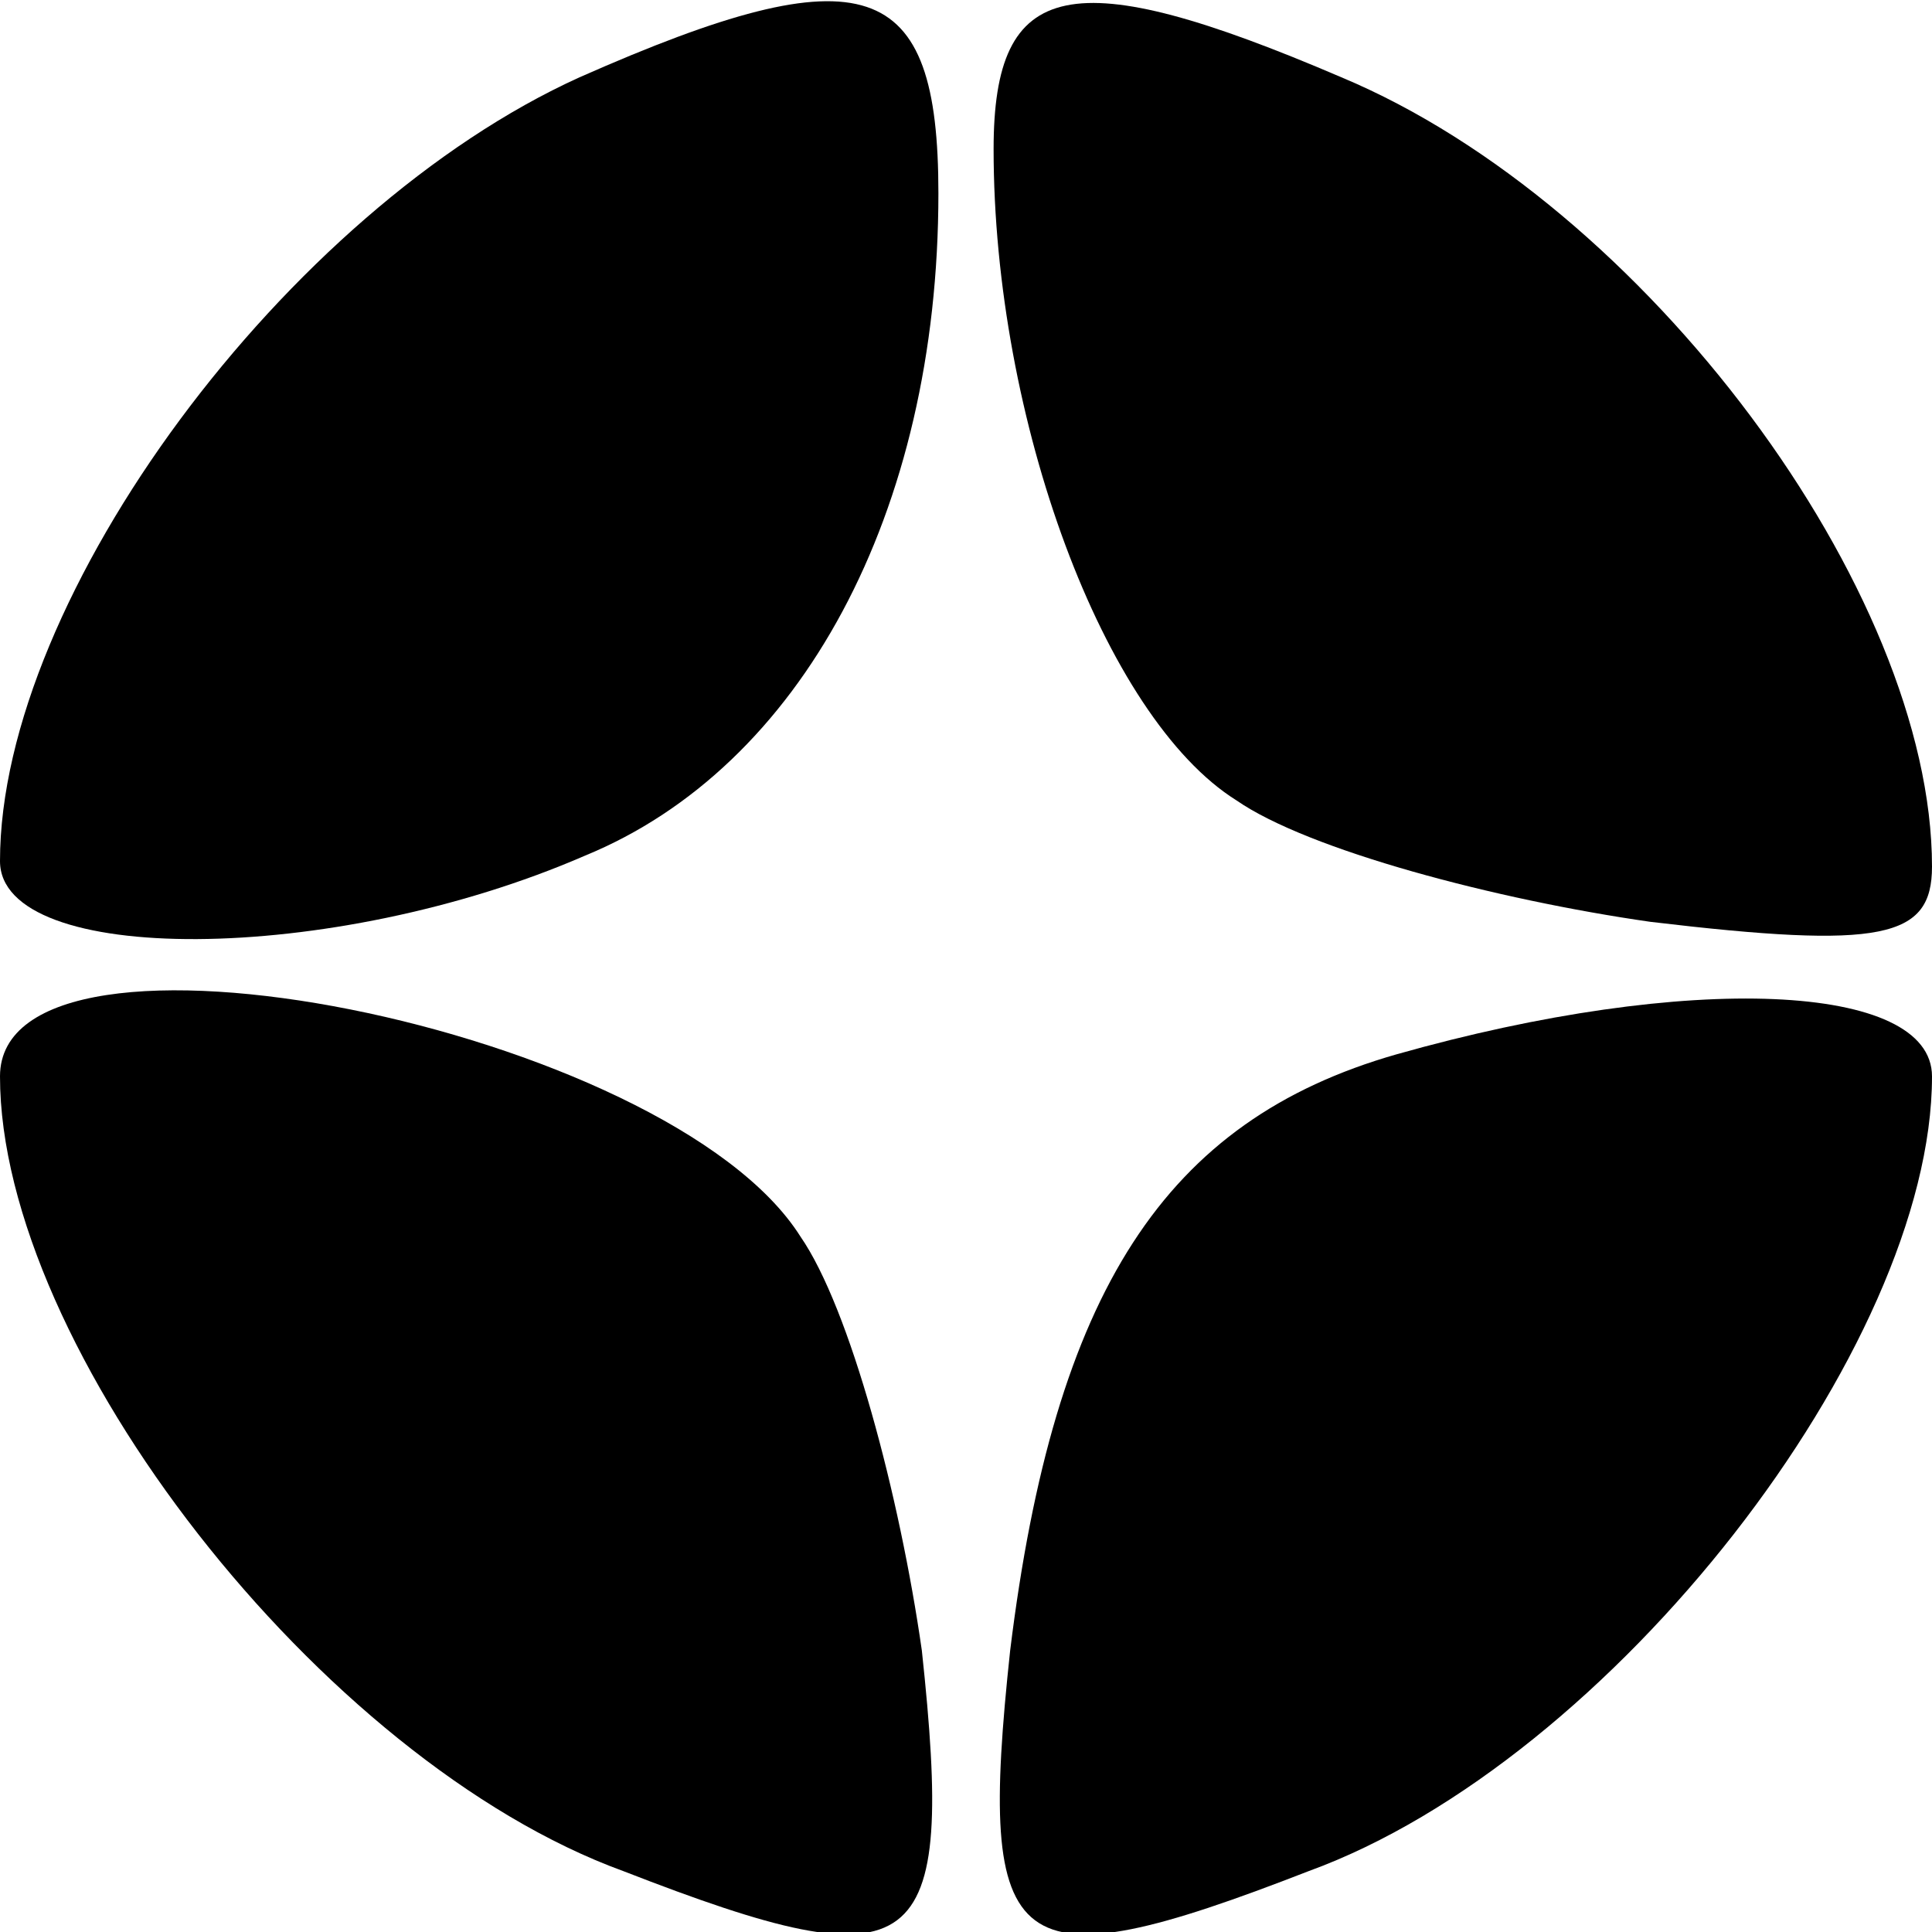
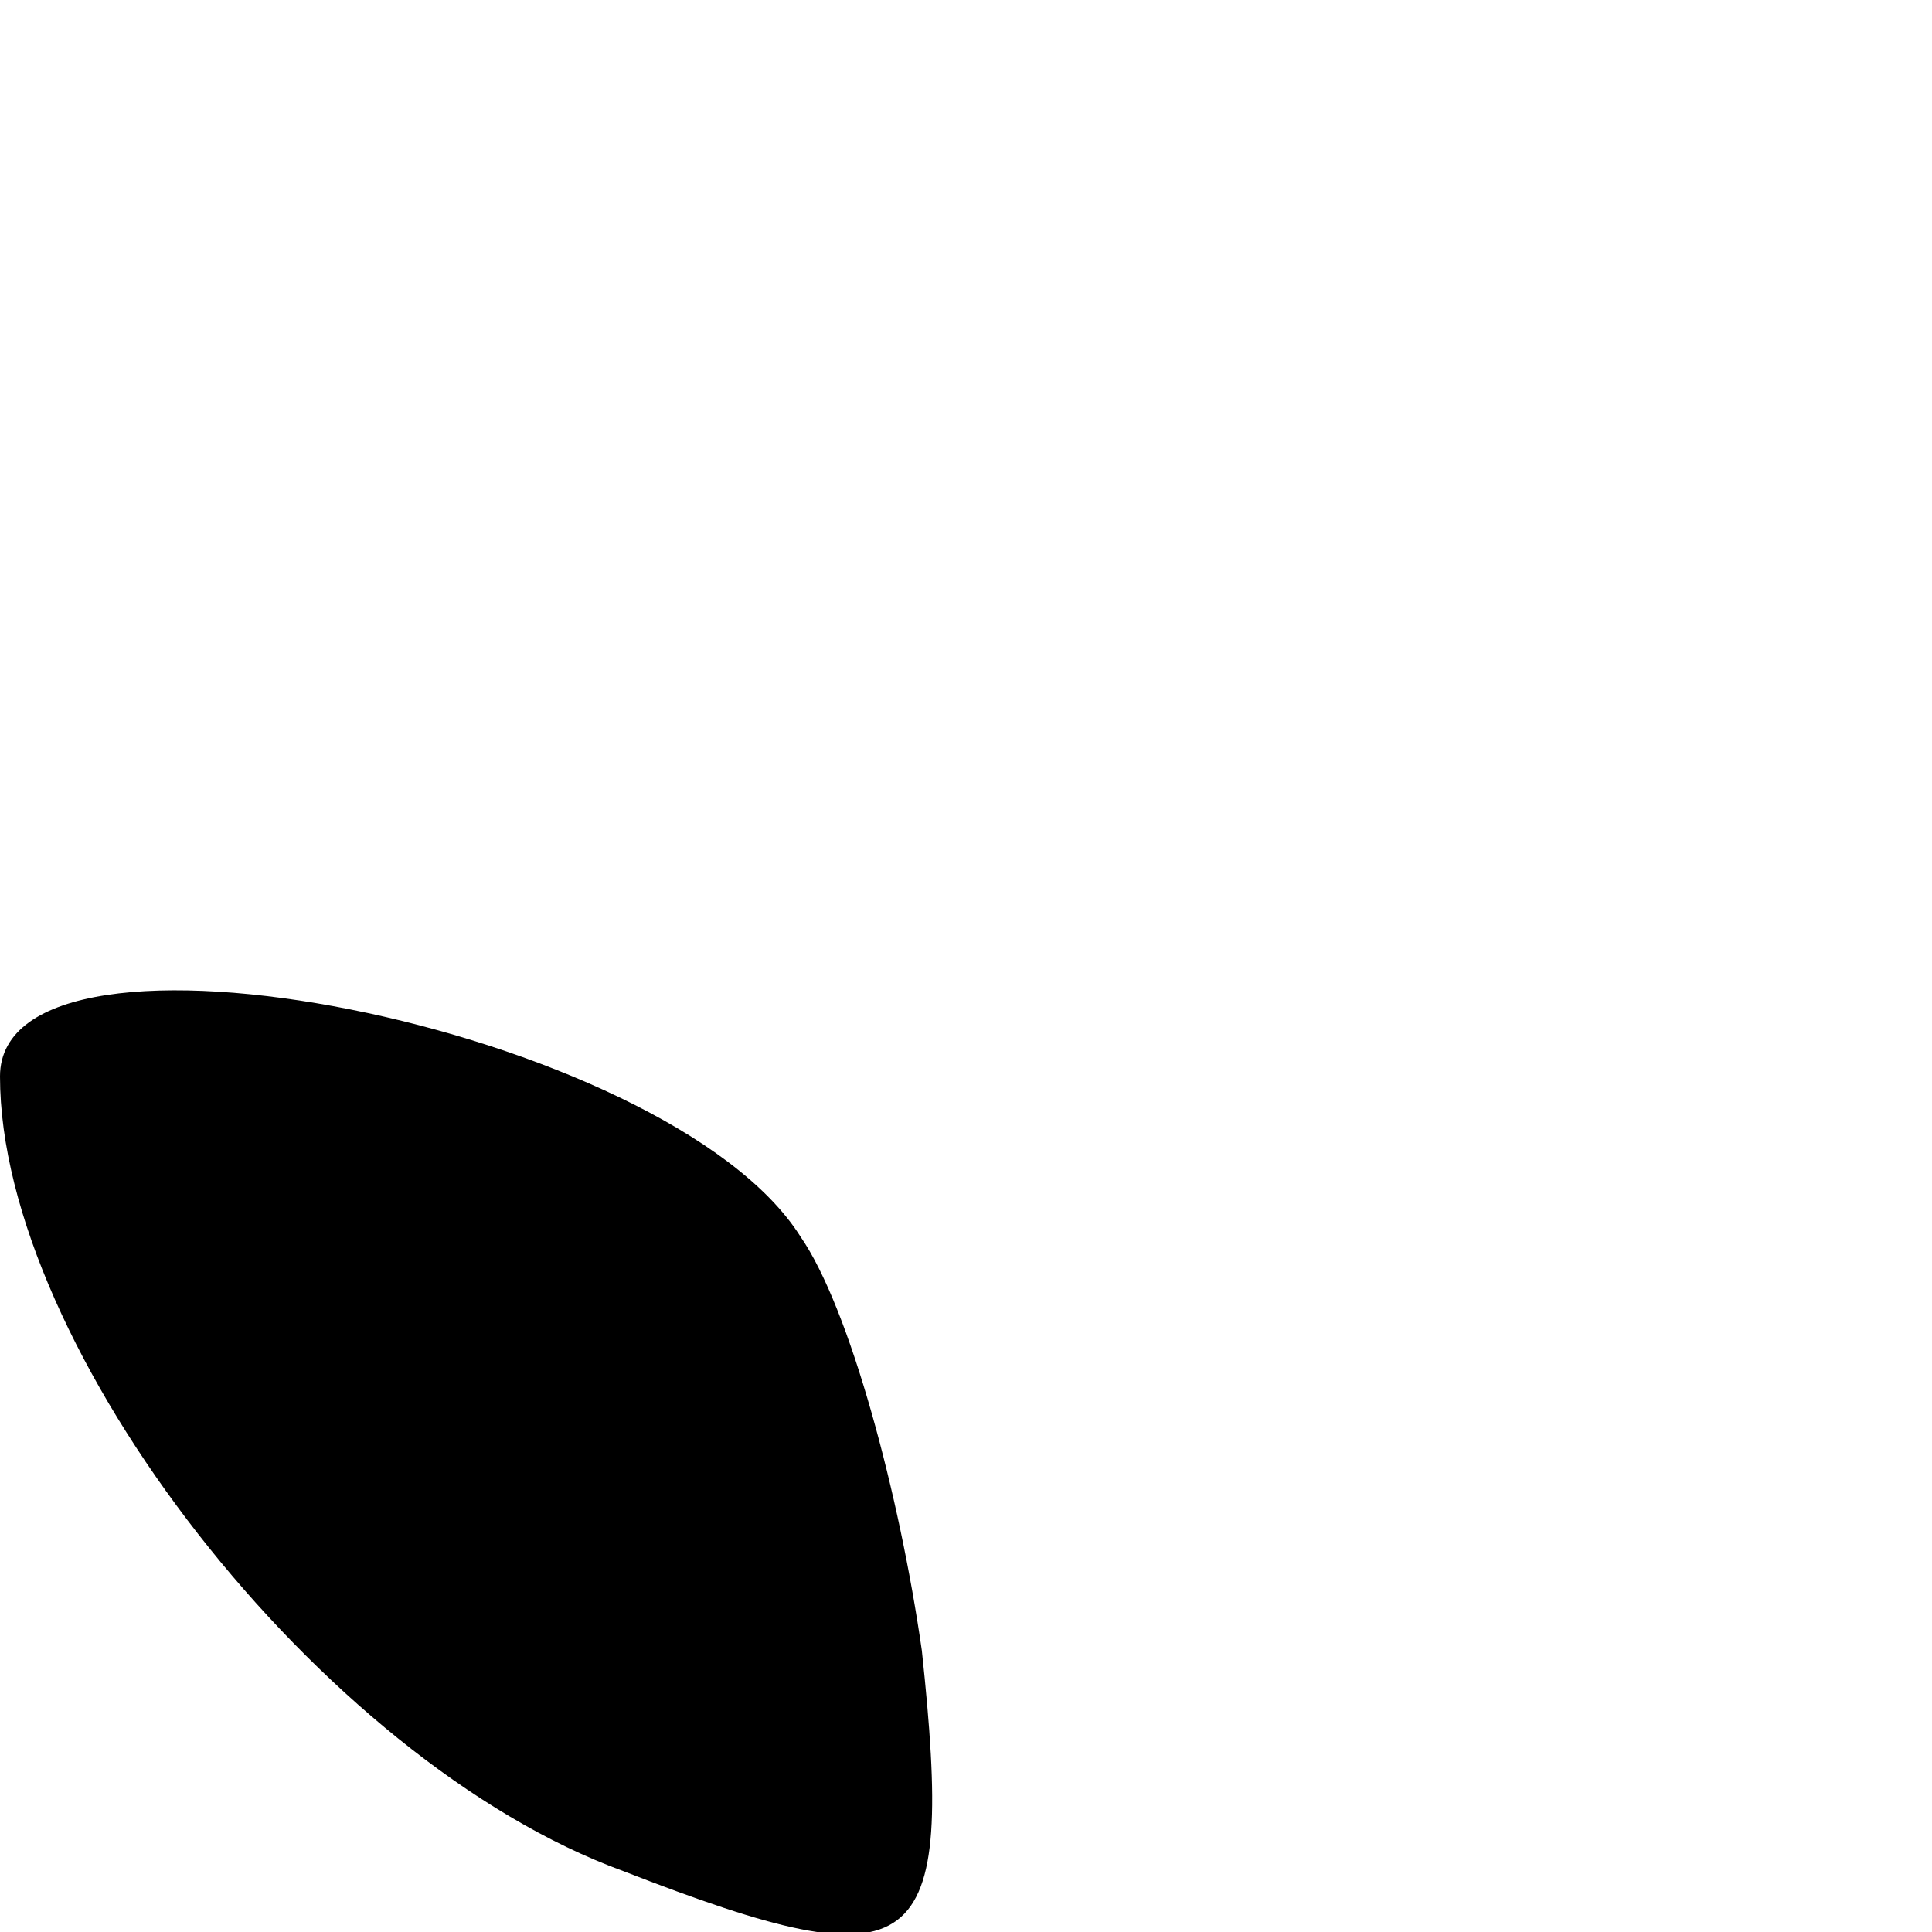
<svg xmlns="http://www.w3.org/2000/svg" version="1.0" width="25" height="25" viewBox="0 0 35 35" preserveAspectRatio="xMidYMid meet">
  <g transform="translate(0,35) scale(0.1,-0.1)" fill="#000000" stroke="none">
-     <path d="M105 336 c-53 -24 -105 -94 -105 -142 0 -19 60 -19 106 1 39 16 64 62 64 120 0 39 -13 44 -65 21z" />
-     <path d="M180 323 c0 -49 20 -103 44 -118 13 -9 47 -18 75 -22 42 -5 51 -3 51 10 0 50 -52 120 -107 143 -49 21 -63 18 -63 -13z" />
    <path d="M0 155 c0 -49 58 -124 113 -144 54 -21 60 -16 54 40 -4 28 -13 62 -22 75 -24 38 -145 62 -145 29z" />
-     <path d="M253 159 c-42 -12 -62 -43 -70 -108 -6 -56 0 -61 54 -40 55 20 113 95 113 144 0 17 -44 19 -97 4z" />
  </g>
</svg>